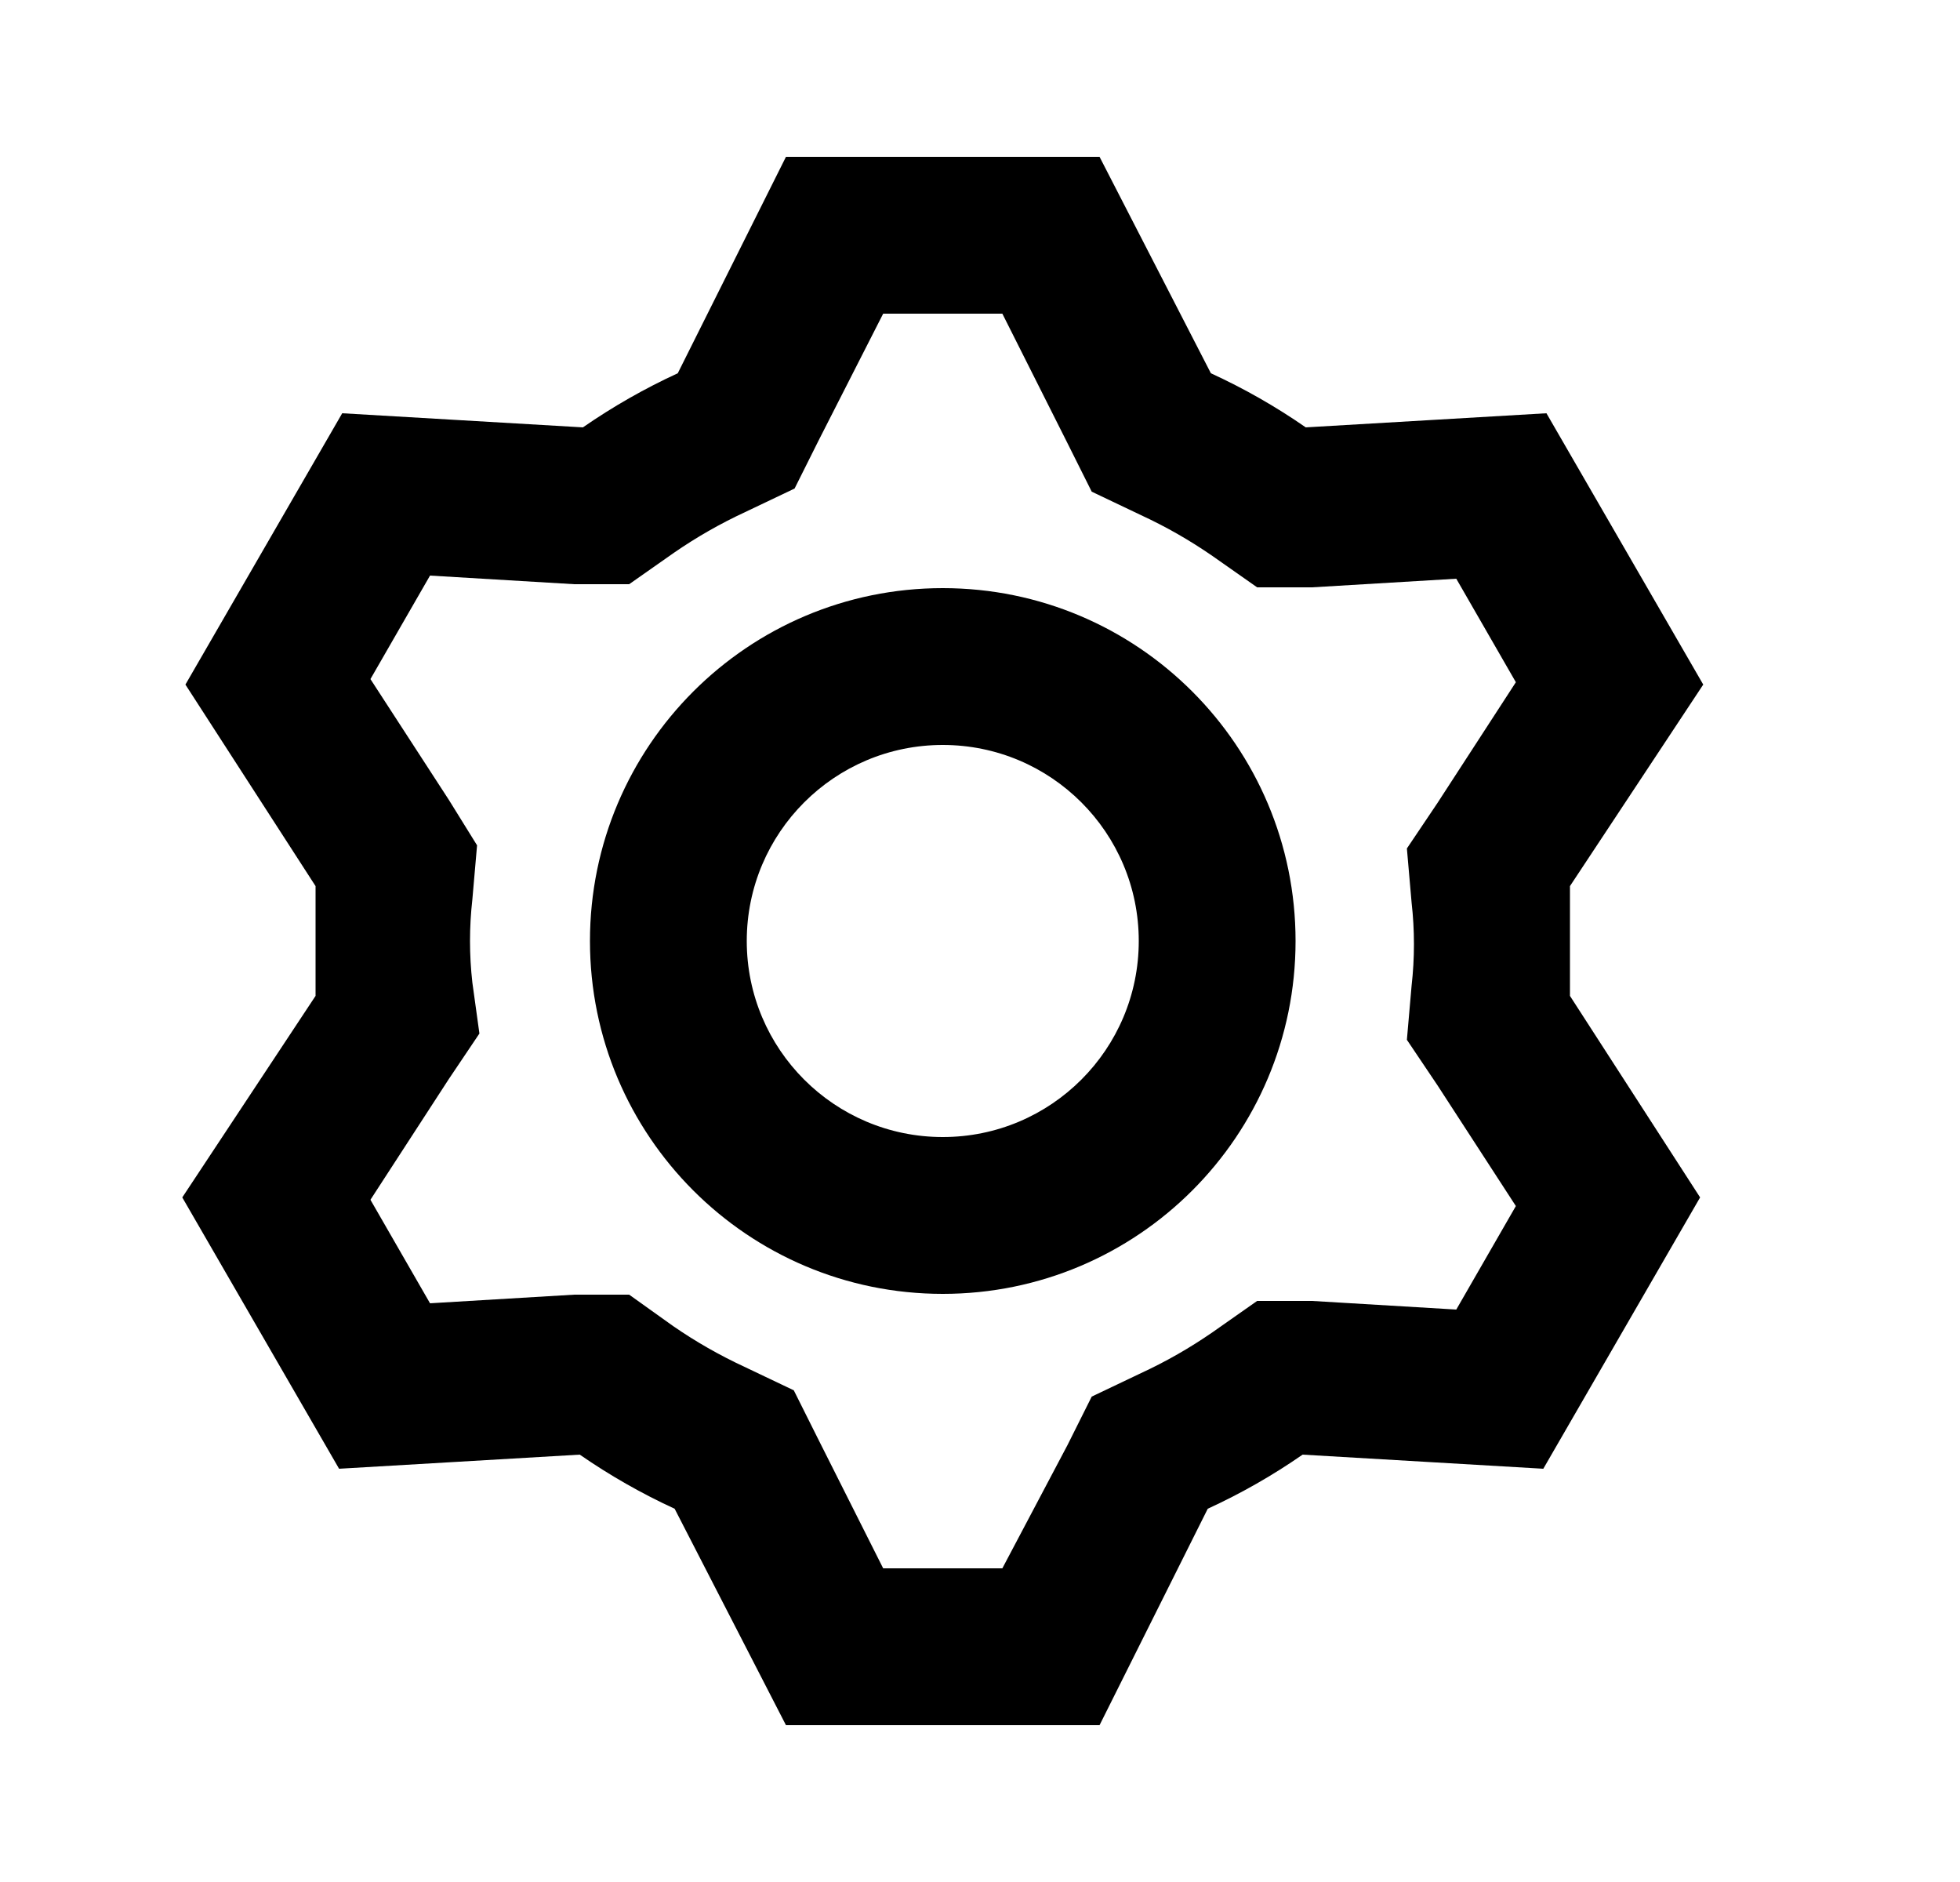
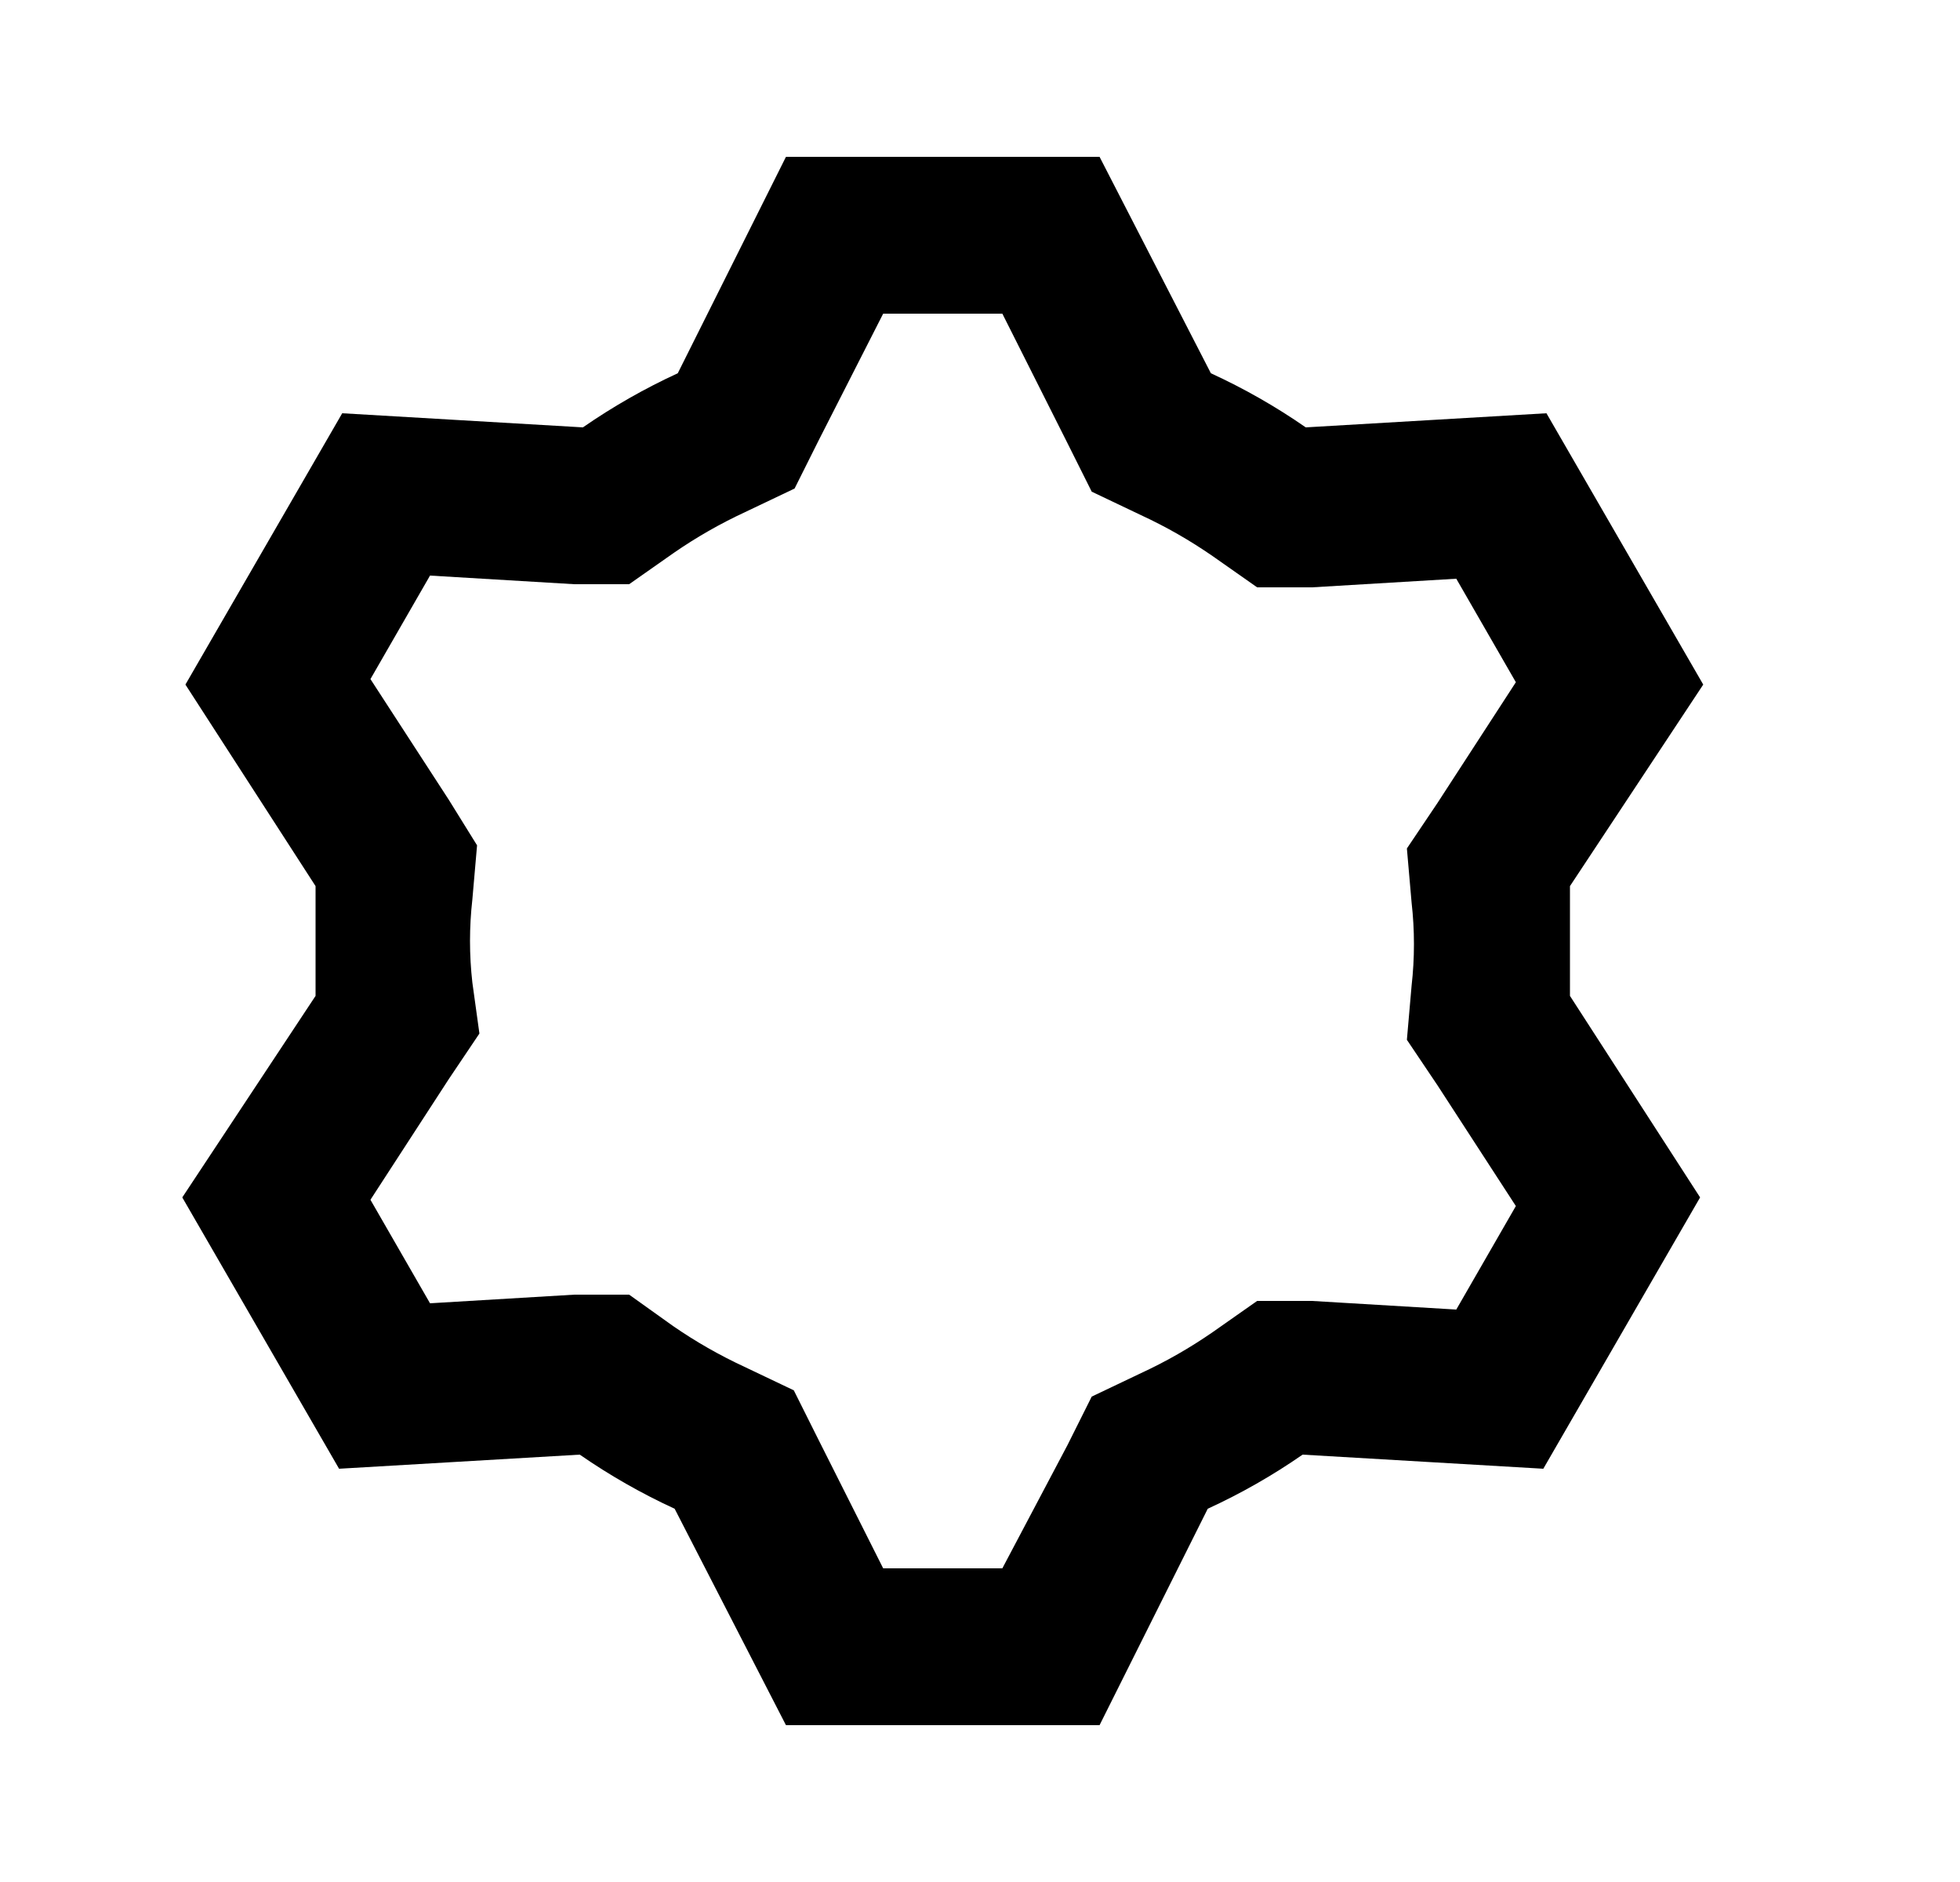
<svg xmlns="http://www.w3.org/2000/svg" width="25" height="24" viewBox="0 0 25 24" fill="none">
-   <path fill-rule="evenodd" clip-rule="evenodd" d="M7.525 12C7.525 9.515 9.54 7.5 12.025 7.5C14.511 7.5 16.525 9.515 16.525 12C16.525 14.485 14.511 16.5 12.025 16.5C9.54 16.5 7.525 14.485 7.525 12ZM9.525 12C9.525 10.619 10.645 9.5 12.025 9.5C13.406 9.5 14.525 10.619 14.525 12C14.525 13.381 13.406 14.5 12.025 14.5C10.645 14.5 9.525 13.381 9.525 12Z" fill="black" />
  <path fill-rule="evenodd" clip-rule="evenodd" d="M10.025 2H14.025L15.445 4.76C15.868 4.954 16.273 5.185 16.655 5.45L19.725 5.27L21.725 8.73L20.025 11.3V12.7L21.685 15.27L19.685 18.73L16.615 18.55C16.233 18.815 15.828 19.046 15.405 19.24L14.025 22H10.025L8.605 19.24C8.183 19.046 7.778 18.815 7.395 18.55L4.325 18.73L2.325 15.27L4.025 12.7V11.3L2.365 8.73L4.365 5.27L7.435 5.45C7.818 5.185 8.223 4.954 8.645 4.76L10.025 2ZM13.615 5.65L12.785 4H11.265L10.445 5.61L10.135 6.23L9.505 6.53C9.188 6.677 8.883 6.851 8.595 7.05L8.025 7.45H7.325L5.485 7.34L4.725 8.66L5.725 10.2L6.085 10.78L6.025 11.47C5.985 11.822 5.985 12.178 6.025 12.53L6.115 13.18L5.725 13.76L4.725 15.3L5.485 16.62L7.325 16.51H8.025L8.585 16.91C8.873 17.109 9.178 17.283 9.495 17.43L10.125 17.73L10.435 18.35L11.265 20H12.785L13.615 18.43L13.925 17.81L14.555 17.51C14.873 17.363 15.177 17.189 15.465 16.99L16.035 16.59H16.735L18.575 16.7L19.335 15.38L18.335 13.84L17.945 13.26L18.005 12.57C18.045 12.218 18.045 11.862 18.005 11.51L17.945 10.82L18.335 10.24L19.335 8.7L18.575 7.38L16.735 7.49H16.035L15.465 7.09C15.177 6.891 14.873 6.717 14.555 6.57L13.925 6.27L13.615 5.65Z" fill="black" />
</svg>